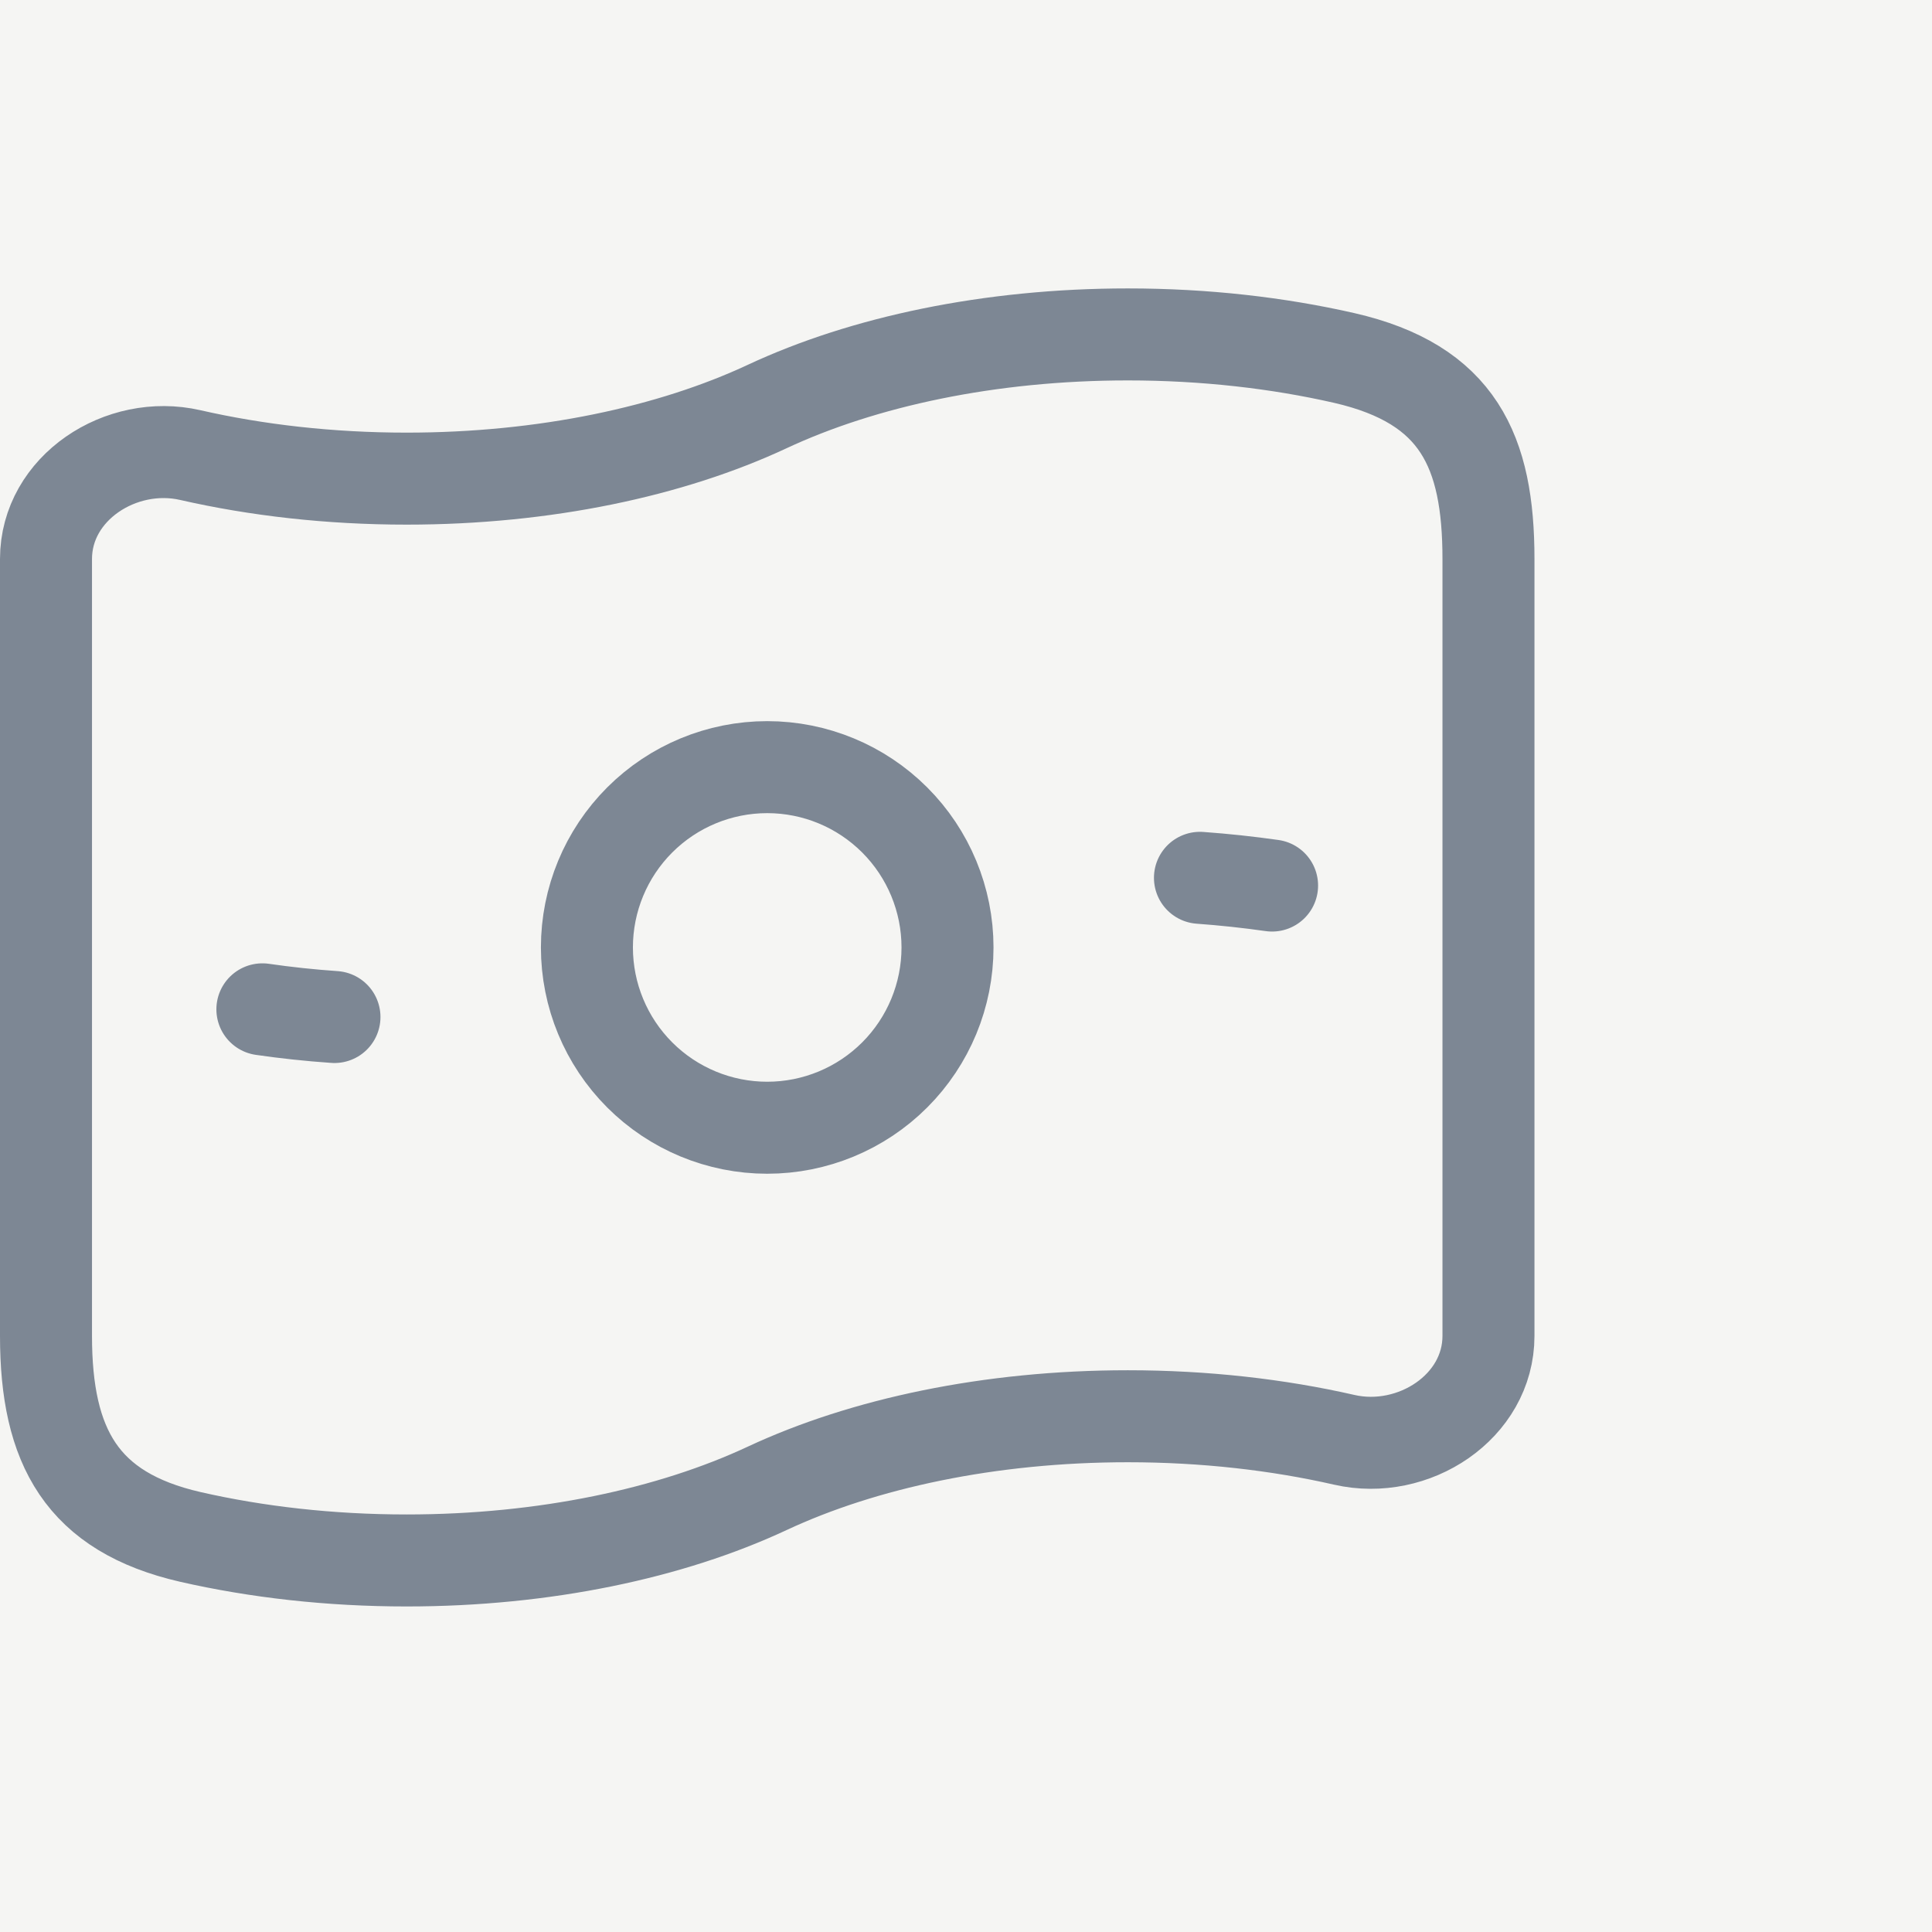
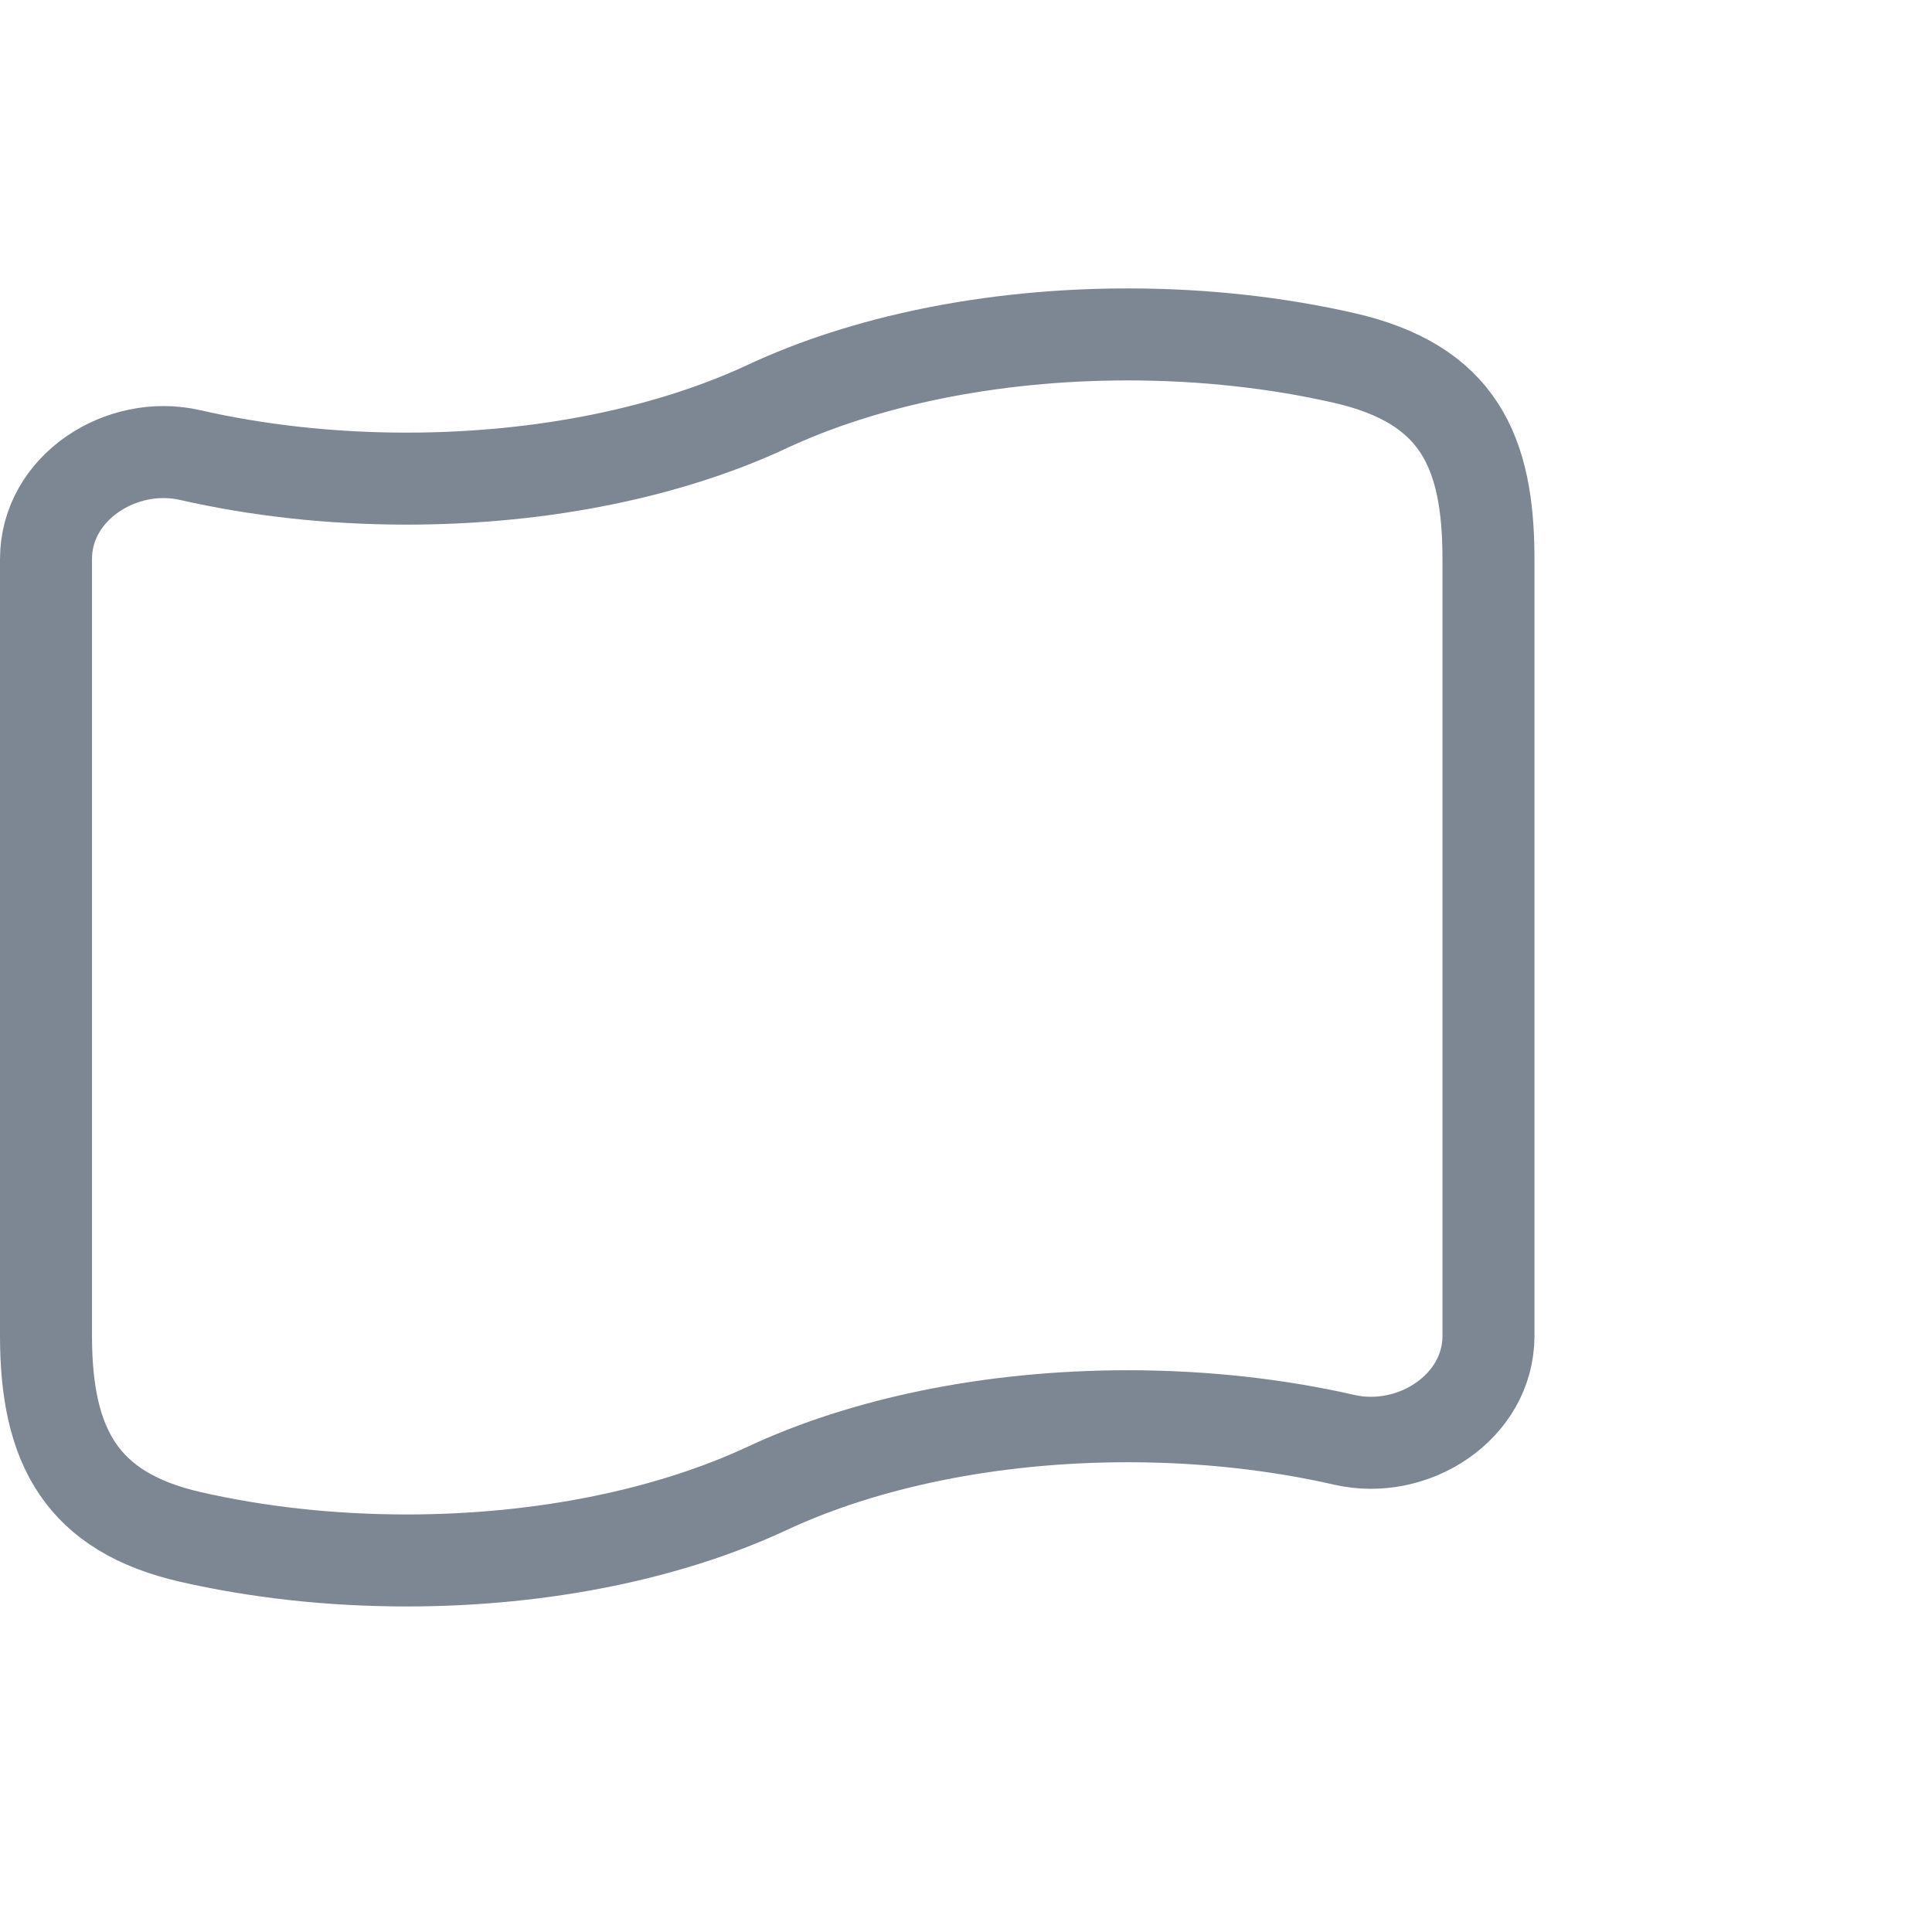
<svg xmlns="http://www.w3.org/2000/svg" width="42" height="42" viewBox="0 0 42 42" fill="none">
-   <rect width="42" height="42" fill="#F5F5F3" />
-   <path d="M27.654 19.251C27.133 19.177 26.61 19.121 26.086 19.083M7.271 22.109C6.736 22.072 6.214 22.016 5.704 21.942M20.598 20.596C20.598 21.636 20.185 22.633 19.45 23.368C18.715 24.103 17.718 24.516 16.679 24.516C15.639 24.516 14.642 24.103 13.907 23.368C13.172 22.633 12.759 21.636 12.759 20.596C12.759 19.557 13.172 18.56 13.907 17.825C14.642 17.09 15.639 16.677 16.679 16.677C17.718 16.677 18.715 17.09 19.45 17.825C20.185 18.56 20.598 19.557 20.598 20.596Z" stroke="#7D8794" stroke-width="2" stroke-linecap="round" stroke-linejoin="round" />
  <path d="M16.679 32.355C14.59 33.331 11.845 33.923 8.839 33.923C7.168 33.923 5.578 33.74 4.136 33.411C1.784 32.871 1 31.456 1 29.041V12.152C1 10.607 2.631 9.548 4.136 9.893C5.578 10.222 7.168 10.405 8.839 10.405C11.845 10.405 14.59 9.813 16.679 8.837C18.767 7.862 21.512 7.27 24.518 7.27C26.189 7.27 27.779 7.453 29.222 7.782C31.702 8.351 32.358 9.809 32.358 12.152V29.041C32.358 30.585 30.727 31.645 29.222 31.3C27.779 30.971 26.189 30.788 24.518 30.788C21.512 30.788 18.767 31.38 16.679 32.355Z" stroke="#7D8794" stroke-width="2" stroke-linecap="round" stroke-linejoin="round" />
</svg>